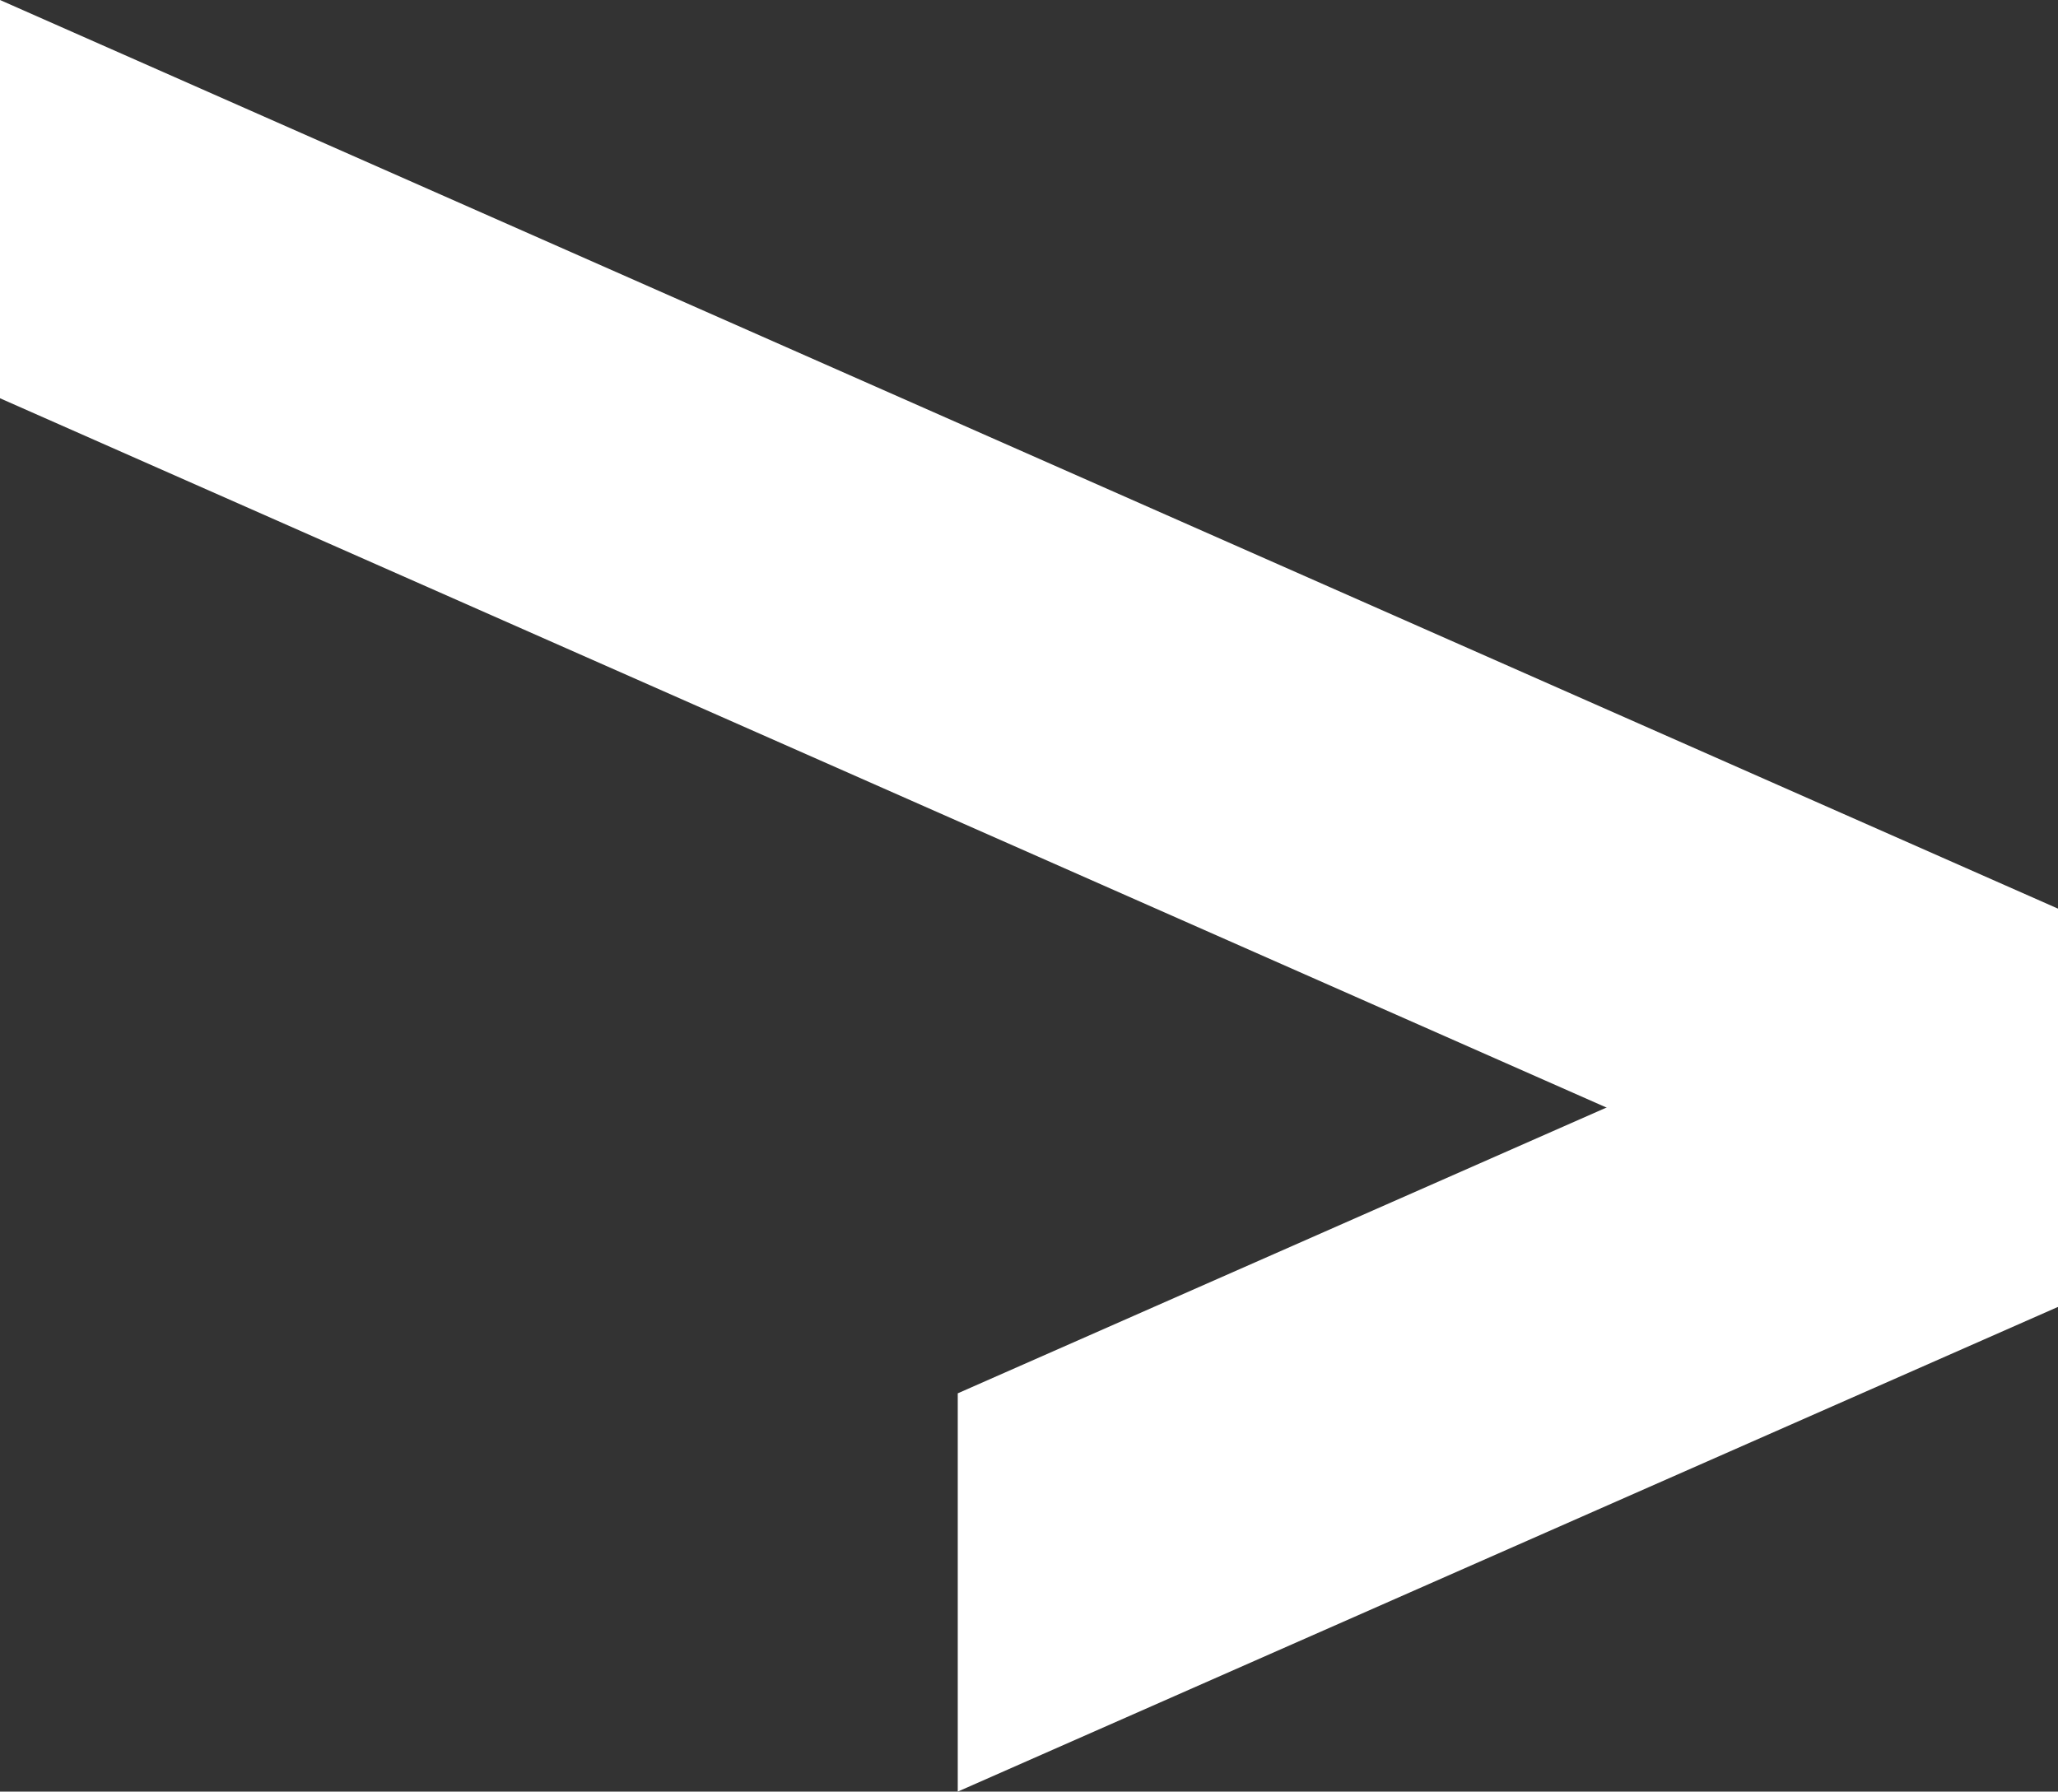
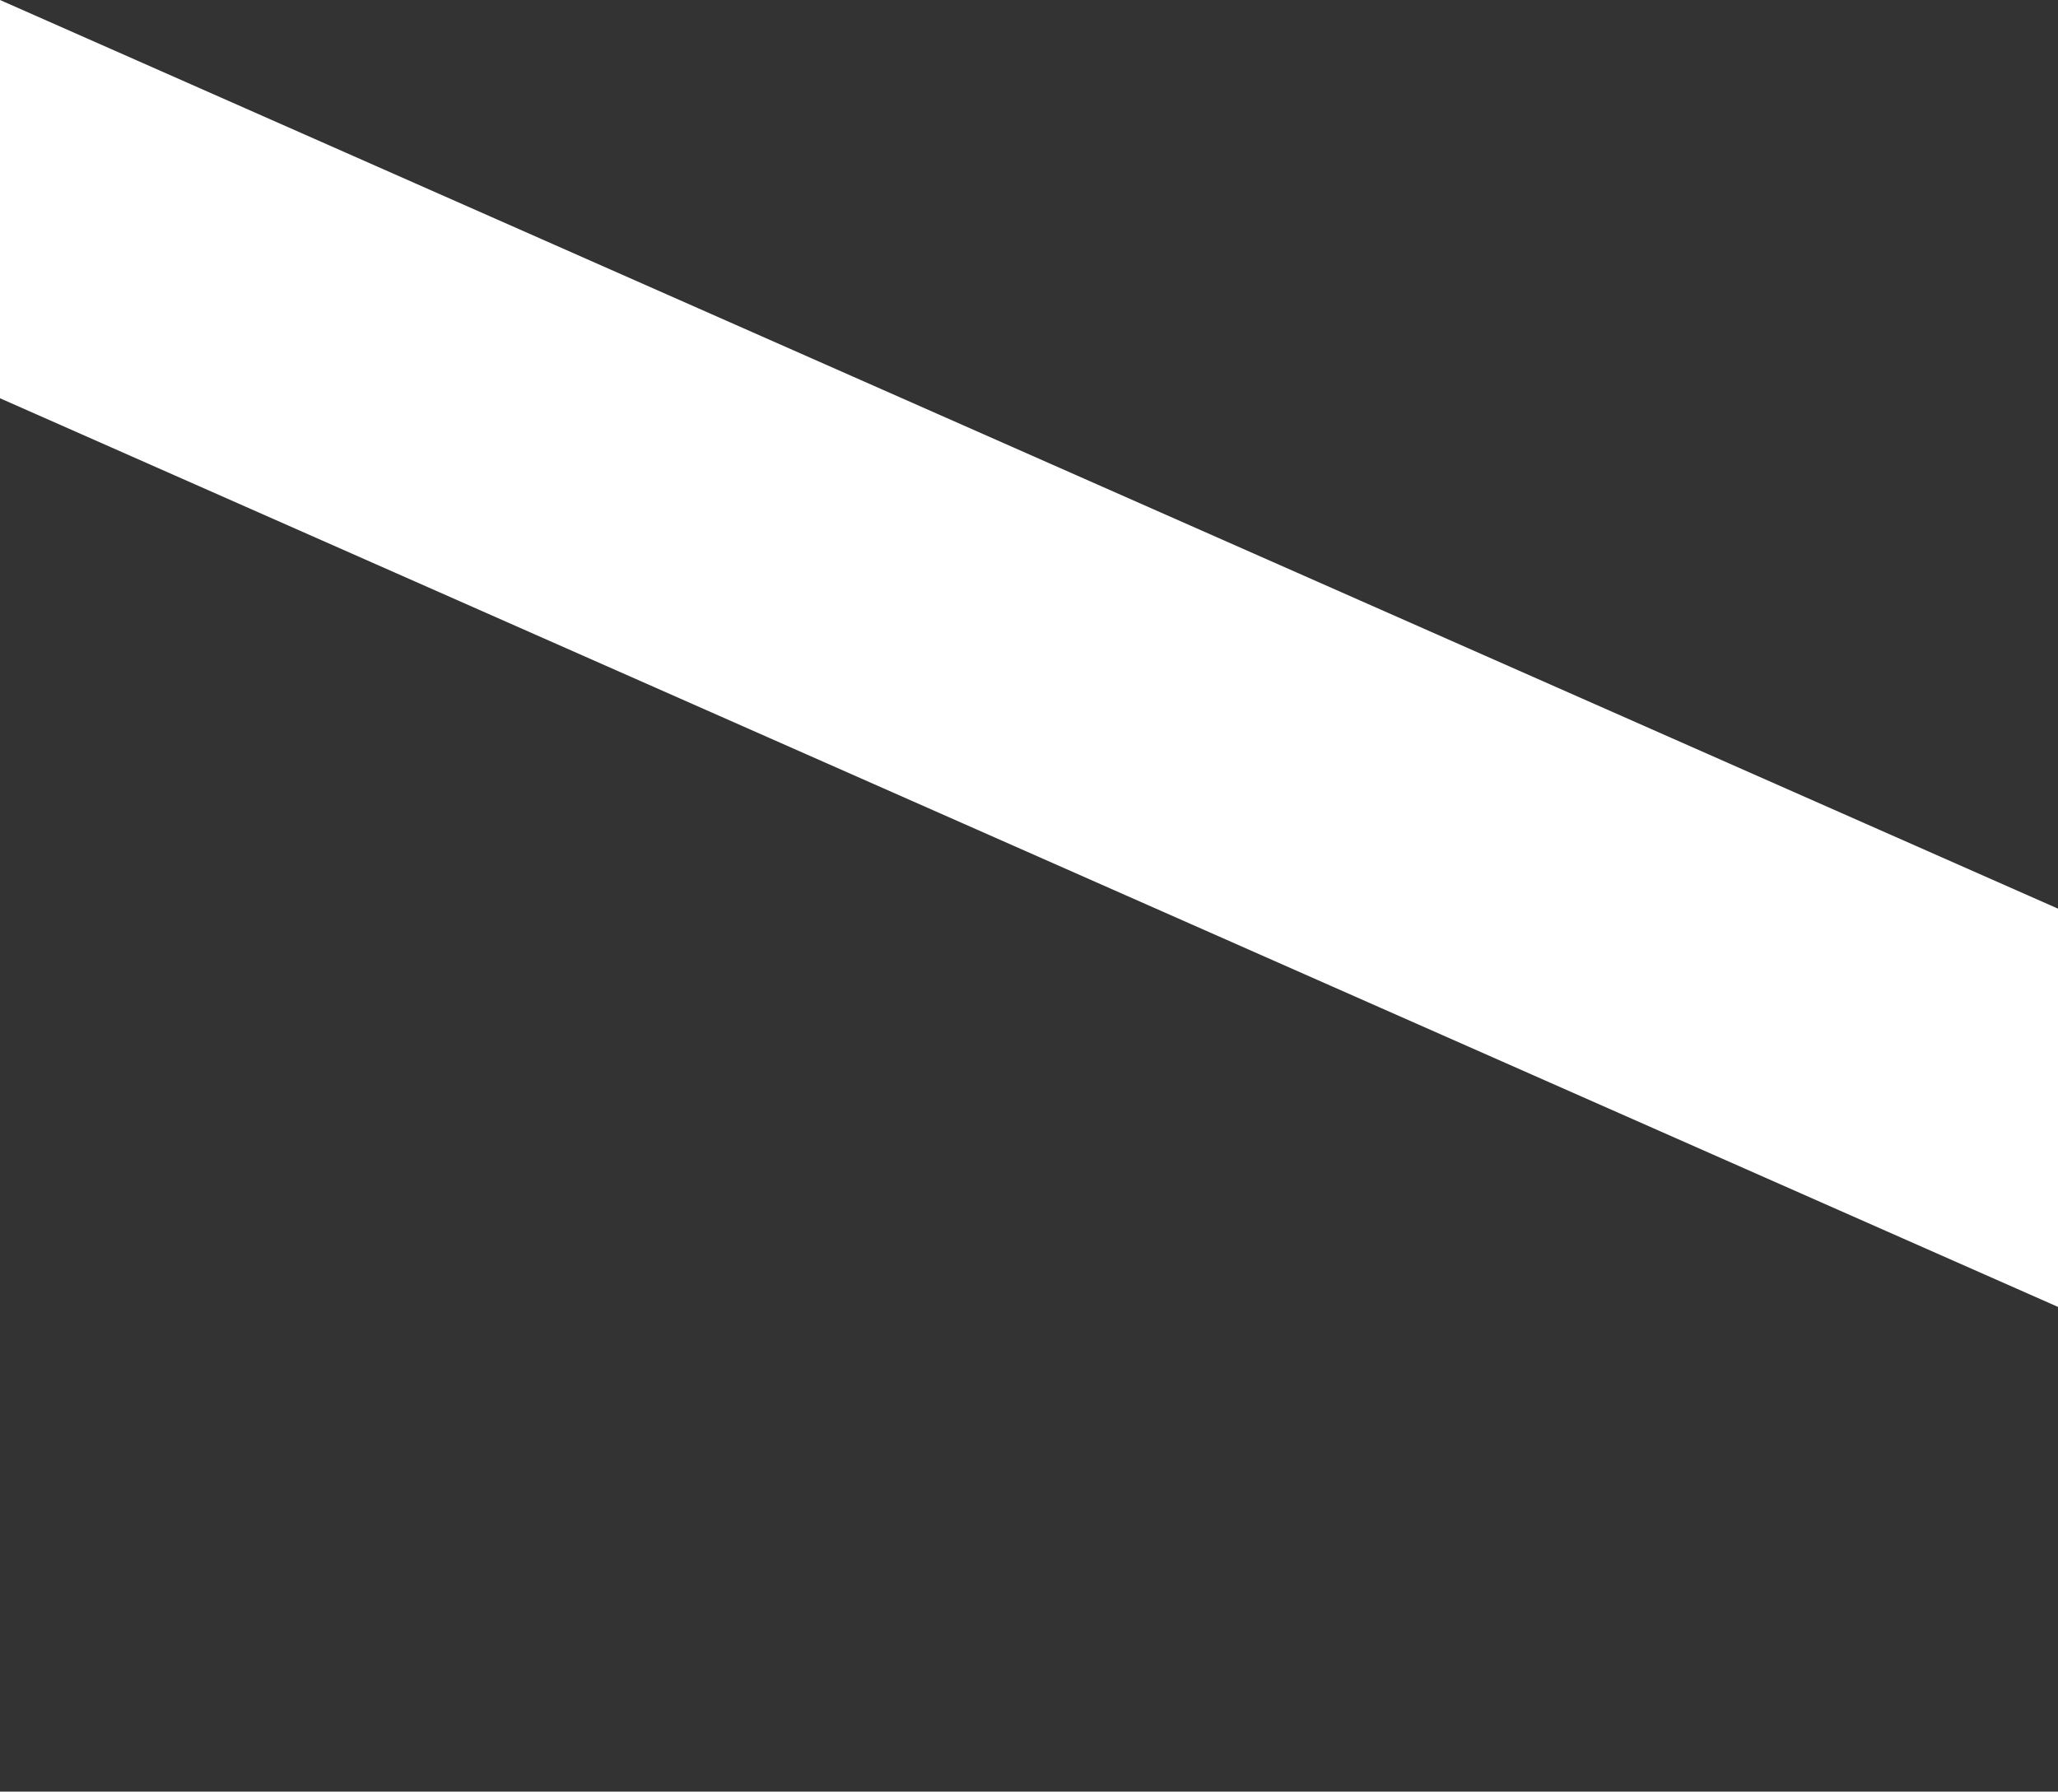
<svg xmlns="http://www.w3.org/2000/svg" viewBox="0 0 17.62 15.34">
  <rect x="0" y="0" width="17.62" height="15.34" fill="#333333" stroke="none" />
  <defs>
    <style>.a{fill:#fff;}</style>
  </defs>
  <title>arrowSubmit</title>
-   <polygon class="a" points="8.2 11.93 8.2 15.34 17.62 11.19 17.62 7.78 8.2 11.93" />
  <polygon class="a" points="17.62 7.78 17.62 11.19 0 3.41 0 0 17.62 7.78" />
</svg>